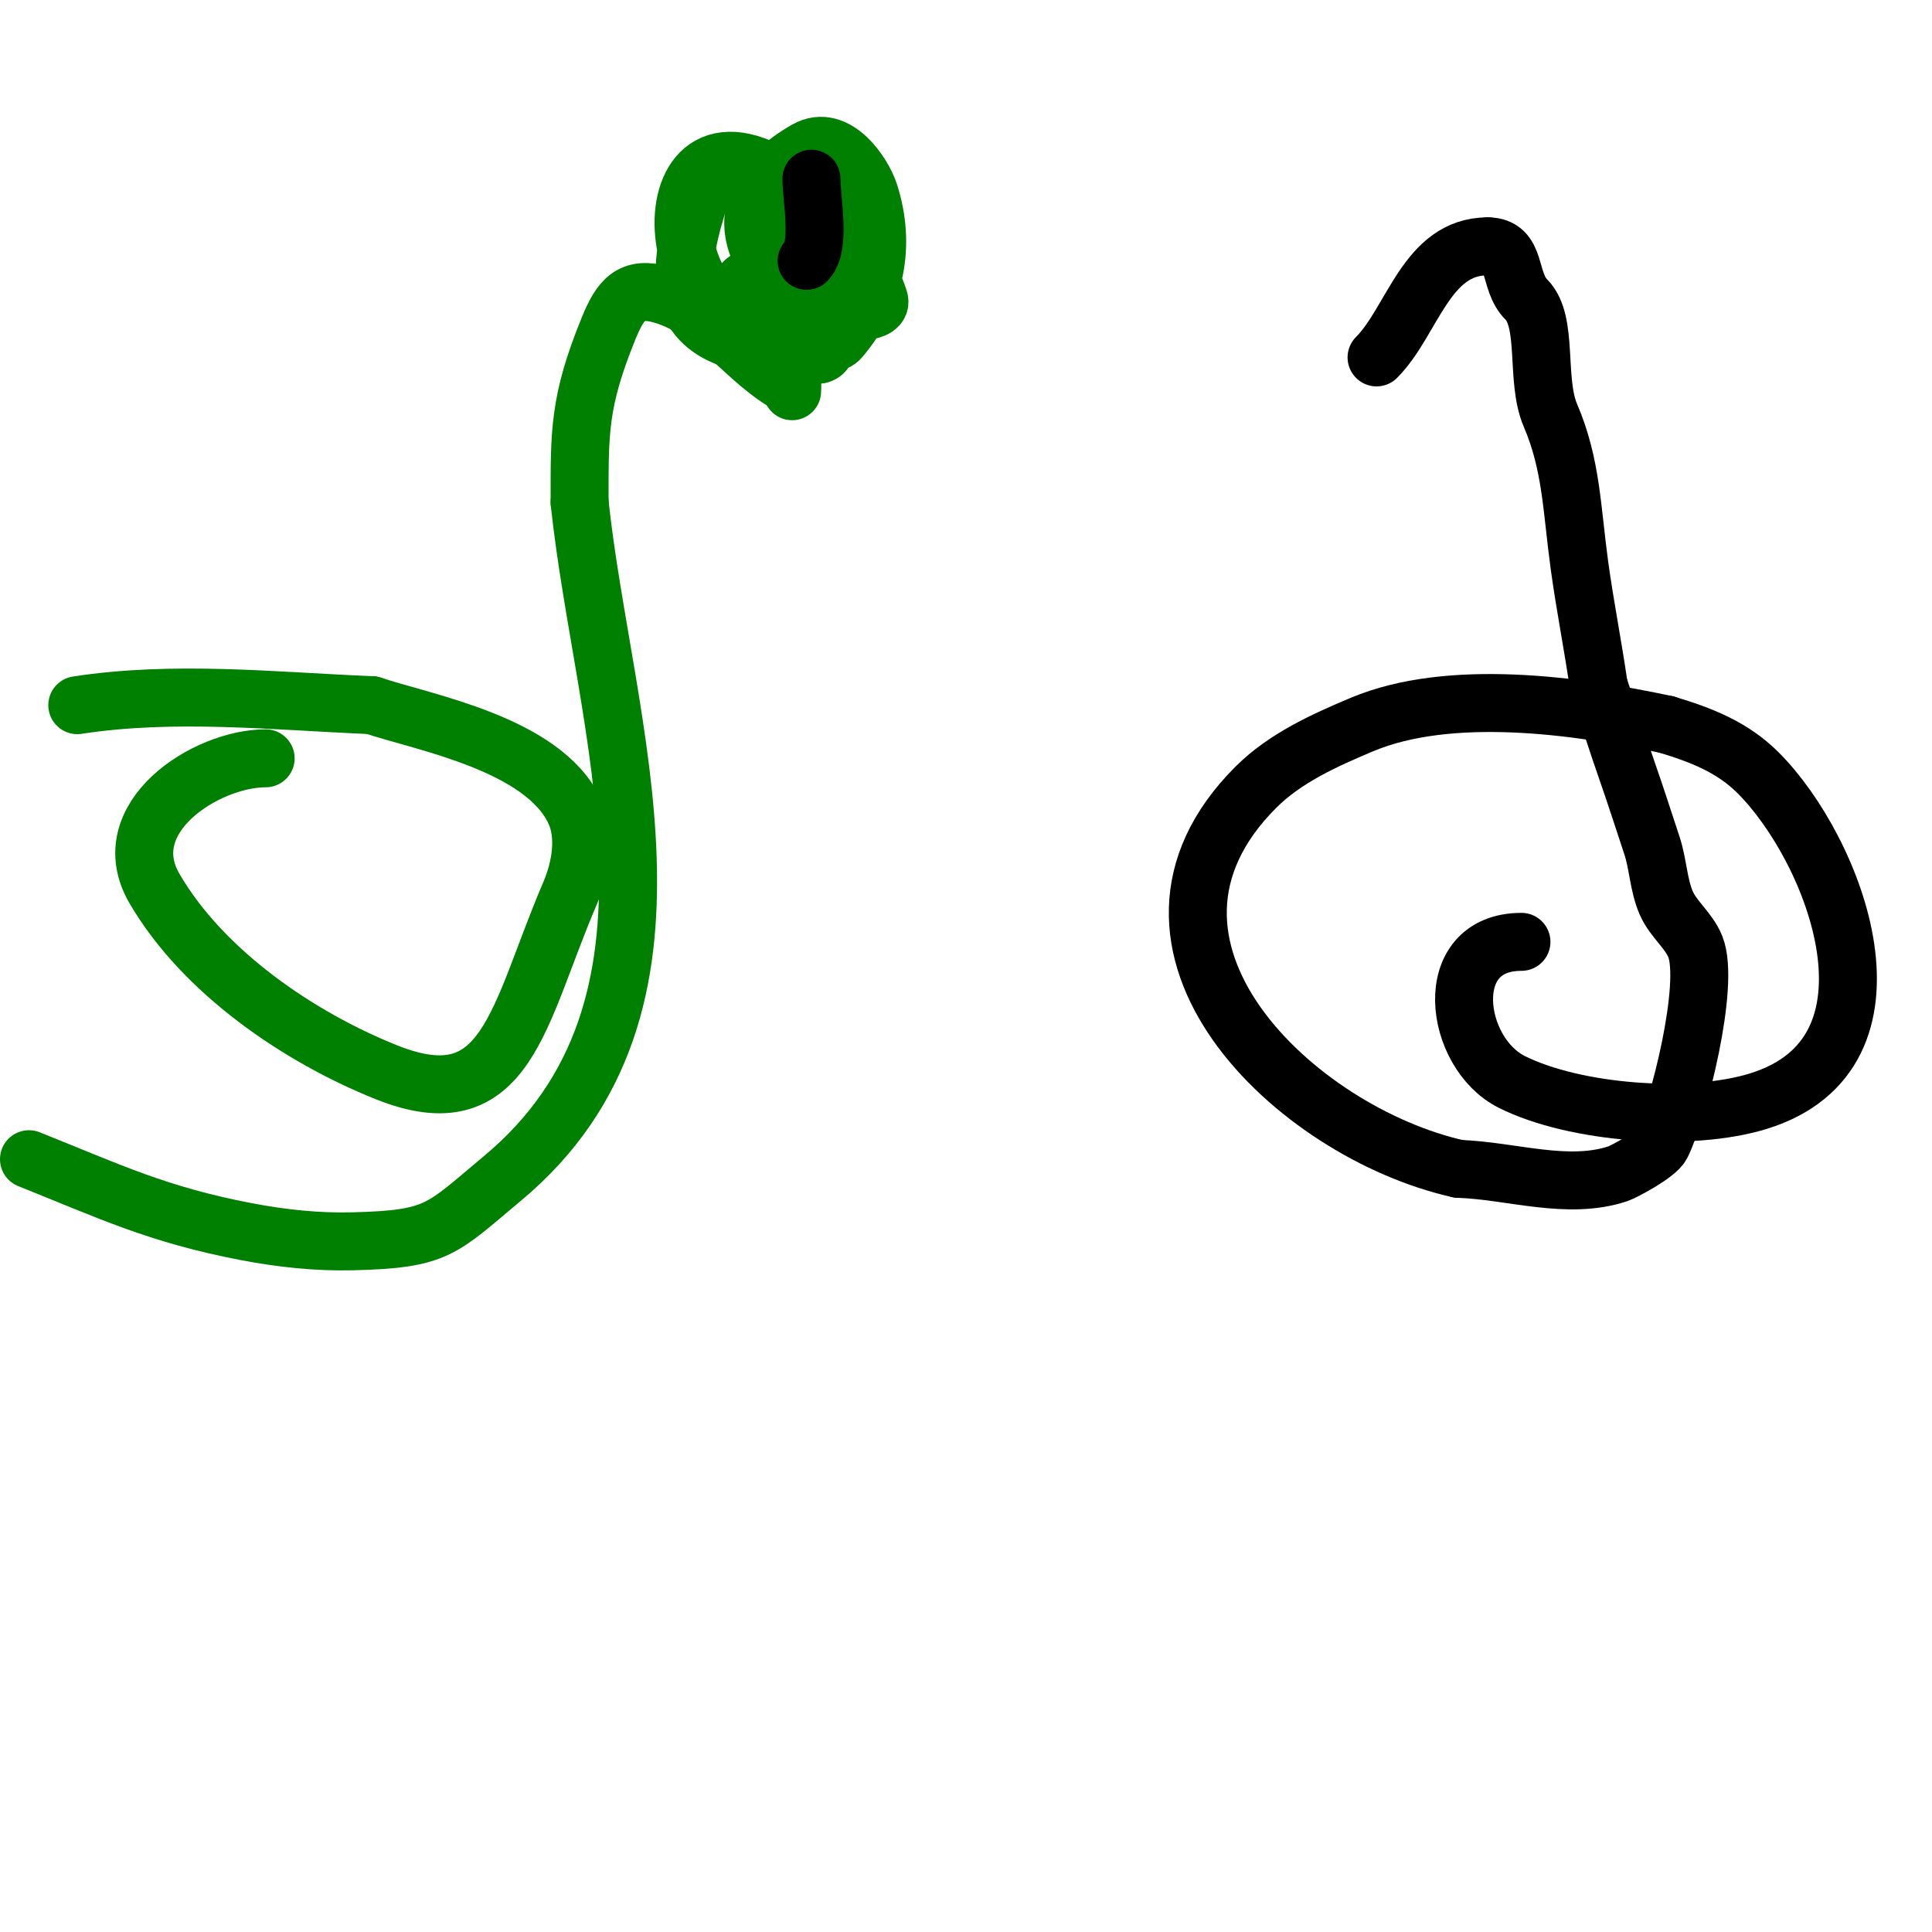
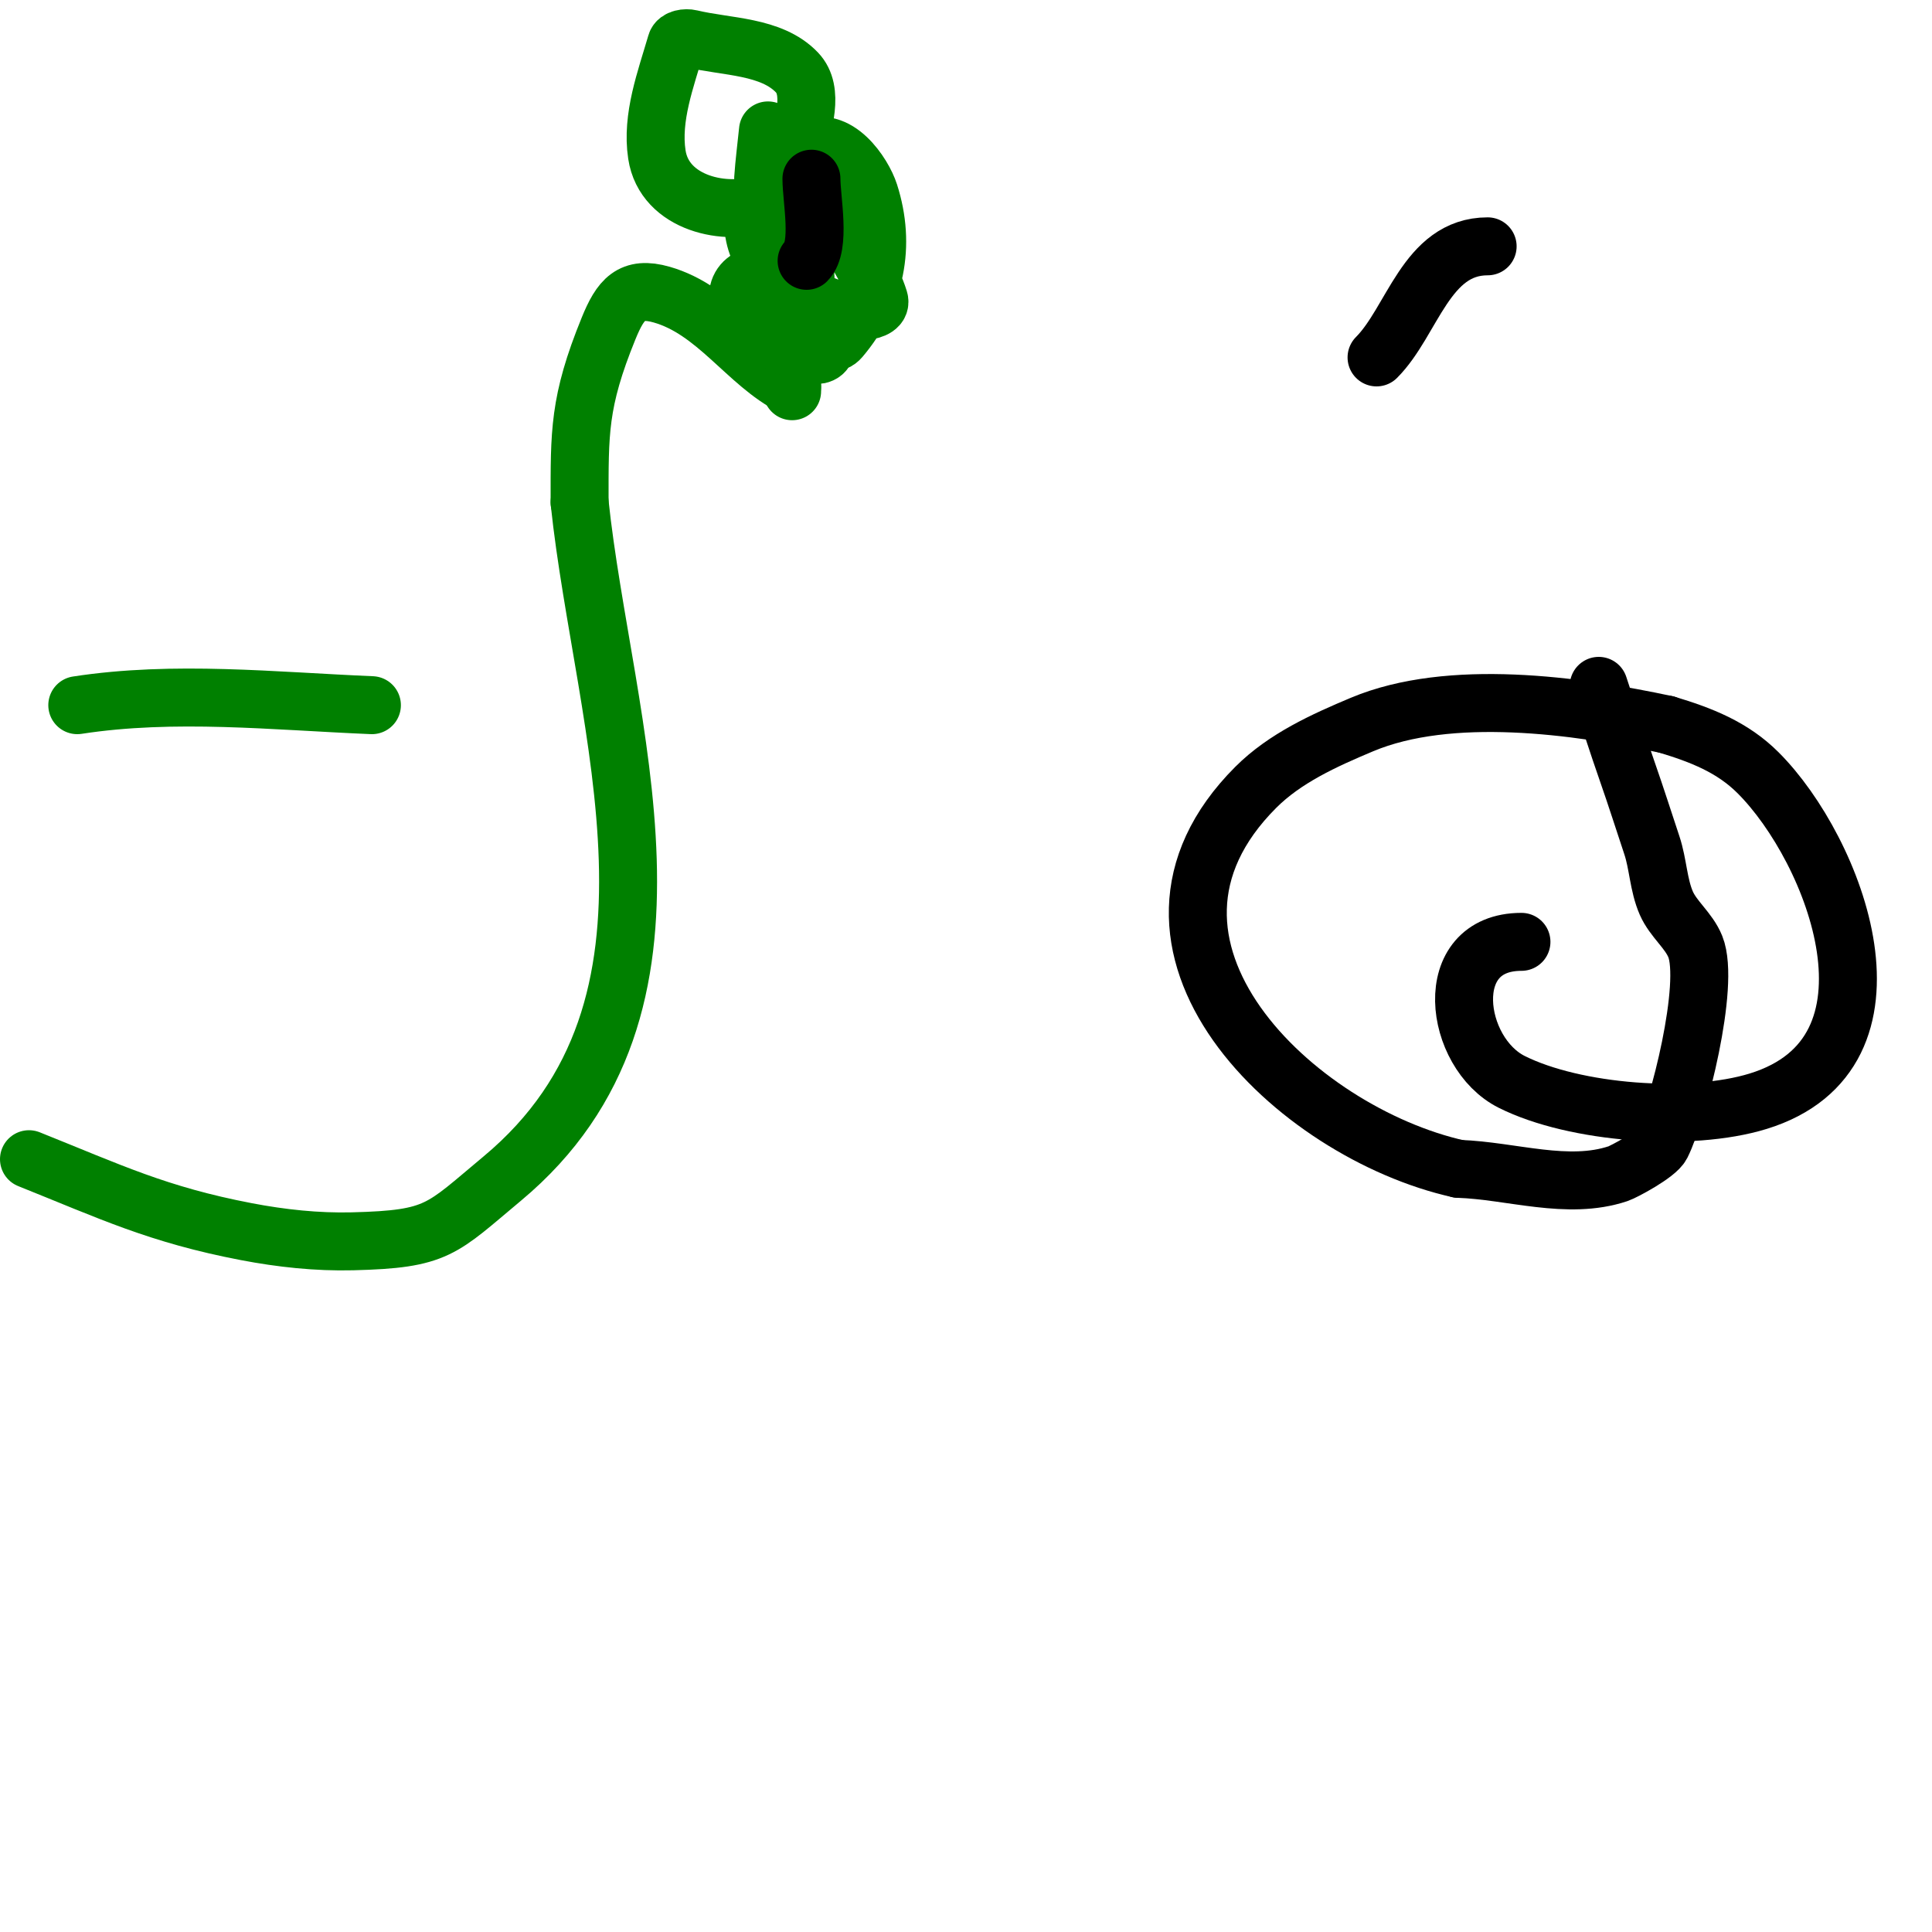
<svg xmlns="http://www.w3.org/2000/svg" viewBox="0 0 400 400" version="1.1">
  <g fill="none" stroke="#000000" stroke-width="12" stroke-linecap="round" stroke-linejoin="round">
    <path d="M315,195c-17.021,0 -13.99,23.005 -2,29c13.057,6.529 36.895,8.34 51,4c32.28,-9.932 15.986,-52.014 0,-68c-5.314,-5.314 -11.772,-7.831 -19,-10" />
    <path d="M345,150c-18.536,-3.972 -44.846,-7.613 -63,0c-7.855,3.294 -15.977,6.977 -22,13c-32.74,32.74 8.249,71.5 42,79" />
    <path d="M302,242c10.999,0.379 22.56,4.48 33,1c1.155,-0.385 8.009,-4.017 9,-6c3.488,-6.975 10.134,-33.165 7,-41c-1.339,-3.348 -4.555,-5.697 -6,-9c-1.653,-3.777 -1.696,-8.088 -3,-12c-1.667,-5 -3.259,-10.025 -5,-15c-2.089,-5.969 -4,-12 -6,-18" />
-     <path d="M331,142c-1.194,-8.355 -2.86,-16.638 -4,-25c-1.59,-11.659 -1.646,-20.842 -6,-31c-3.161,-7.375 -0.363,-19.363 -5,-24c-3.876,-3.876 -1.769,-11 -8,-11" />
    <path d="M308,51c-12.744,0 -15.534,15.534 -23,23" />
  </g>
  <g fill="none" stroke="#008000" stroke-width="12" stroke-linecap="round" stroke-linejoin="round">
-     <path d="M55,157c-12.289,0 -31.588,12.278 -23,27c10.093,17.303 29.977,30.791 48,38c25.044,10.018 27.147,-11.675 38,-37c2.236,-5.217 3.4,-11.856 1,-17c-6.534,-14.002 -31.141,-18.38 -42,-22" />
    <path d="M77,146c-20.316,-0.846 -40.903,-3.092 -61,0" />
    <path d="M6,240c16.794,6.718 26.633,11.483 45,15c7.232,1.385 14.639,2.184 22,2c17.721,-0.443 18.277,-2.397 31,-13c43.018,-35.848 20.897,-93.48 16,-140" />
    <path d="M120,104c0,-14.367 -0.225,-20.722 6,-36c2.465,-6.051 4.711,-8.797 11,-7c11.231,3.209 17.648,14.324 27,19" />
    <path d="M164,80l0,1" />
    <path d="M167,48c0,4 -0.593,8.044 0,12c1.128,7.522 4.45,13.014 7,10c7.305,-8.633 9.461,-19.185 6,-30c-1.283,-4.009 -6.854,-12.457 -13,-9c-18.681,10.508 -11.638,27.709 6,33c2.944,0.883 9.917,0.933 9,-2c-1.556,-4.98 -4.667,-9.333 -7,-14" />
-     <path d="M175,48c-5,-4 -9.403,-8.89 -15,-12c-28.231,-15.684 -22.46,42.23 6,28c2.108,-1.054 4.454,-2.707 5,-5c1.235,-5.188 3.687,-12.146 0,-16c-5.319,-5.561 -14.517,-5.204 -22,-7c-1.025,-0.246 -2.705,-0.012 -3,1c-2.179,7.47 -5.166,15.306 -4,23c1.552,10.241 14.514,12.879 22,10c1.556,-0.598 -0.111,-3.337 0,-5c0.223,-3.343 0.667,-6.667 1,-10" />
+     <path d="M175,48c-5,-4 -9.403,-8.89 -15,-12c2.108,-1.054 4.454,-2.707 5,-5c1.235,-5.188 3.687,-12.146 0,-16c-5.319,-5.561 -14.517,-5.204 -22,-7c-1.025,-0.246 -2.705,-0.012 -3,1c-2.179,7.47 -5.166,15.306 -4,23c1.552,10.241 14.514,12.879 22,10c1.556,-0.598 -0.111,-3.337 0,-5c0.223,-3.343 0.667,-6.667 1,-10" />
    <path d="M165,55c-4,1.667 -10.63,0.889 -12,5c-2.258,6.775 19.016,18.792 18,11c-1.088,-8.342 -14,-29.413 -14,-21" />
  </g>
  <g fill="none" stroke="#000000" stroke-width="12" stroke-linecap="round" stroke-linejoin="round">
    <path d="M168,37c0,4.295 2.005,13.995 -1,17" />
  </g>
</svg>